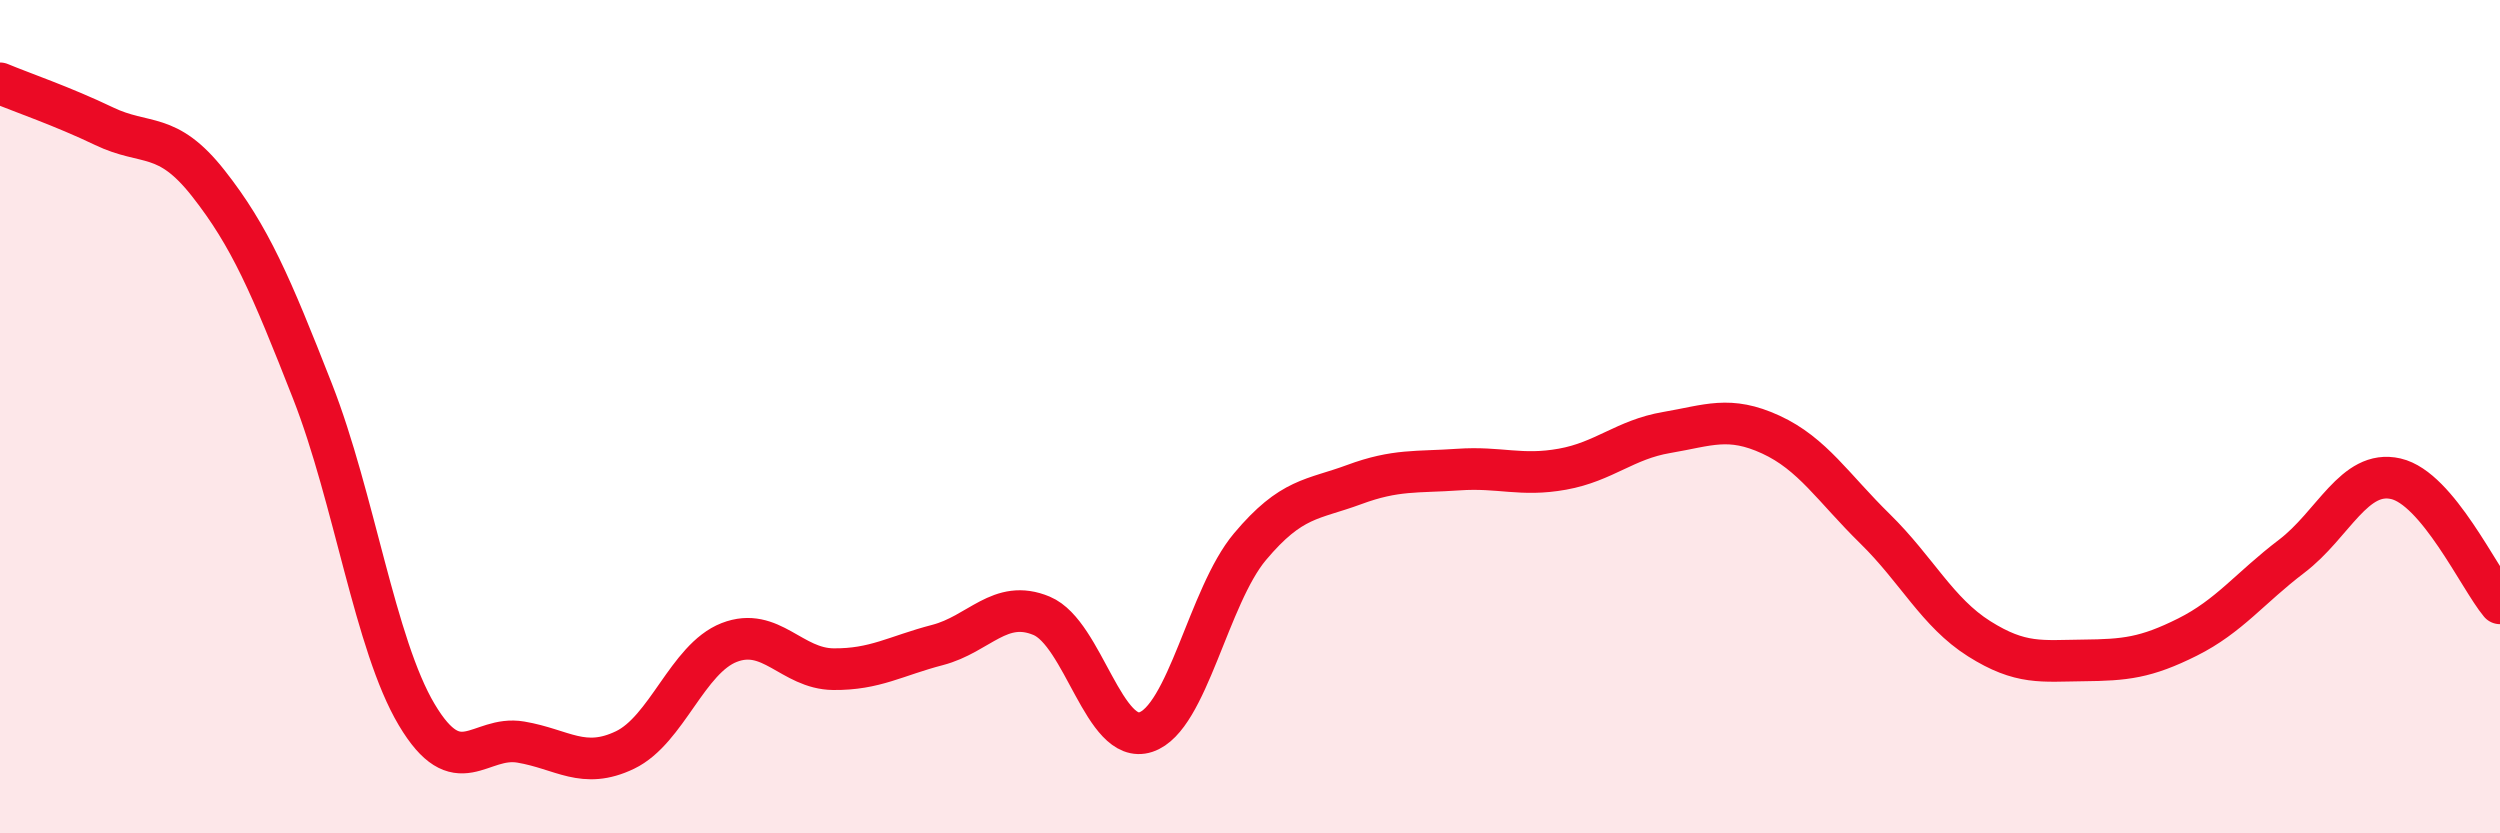
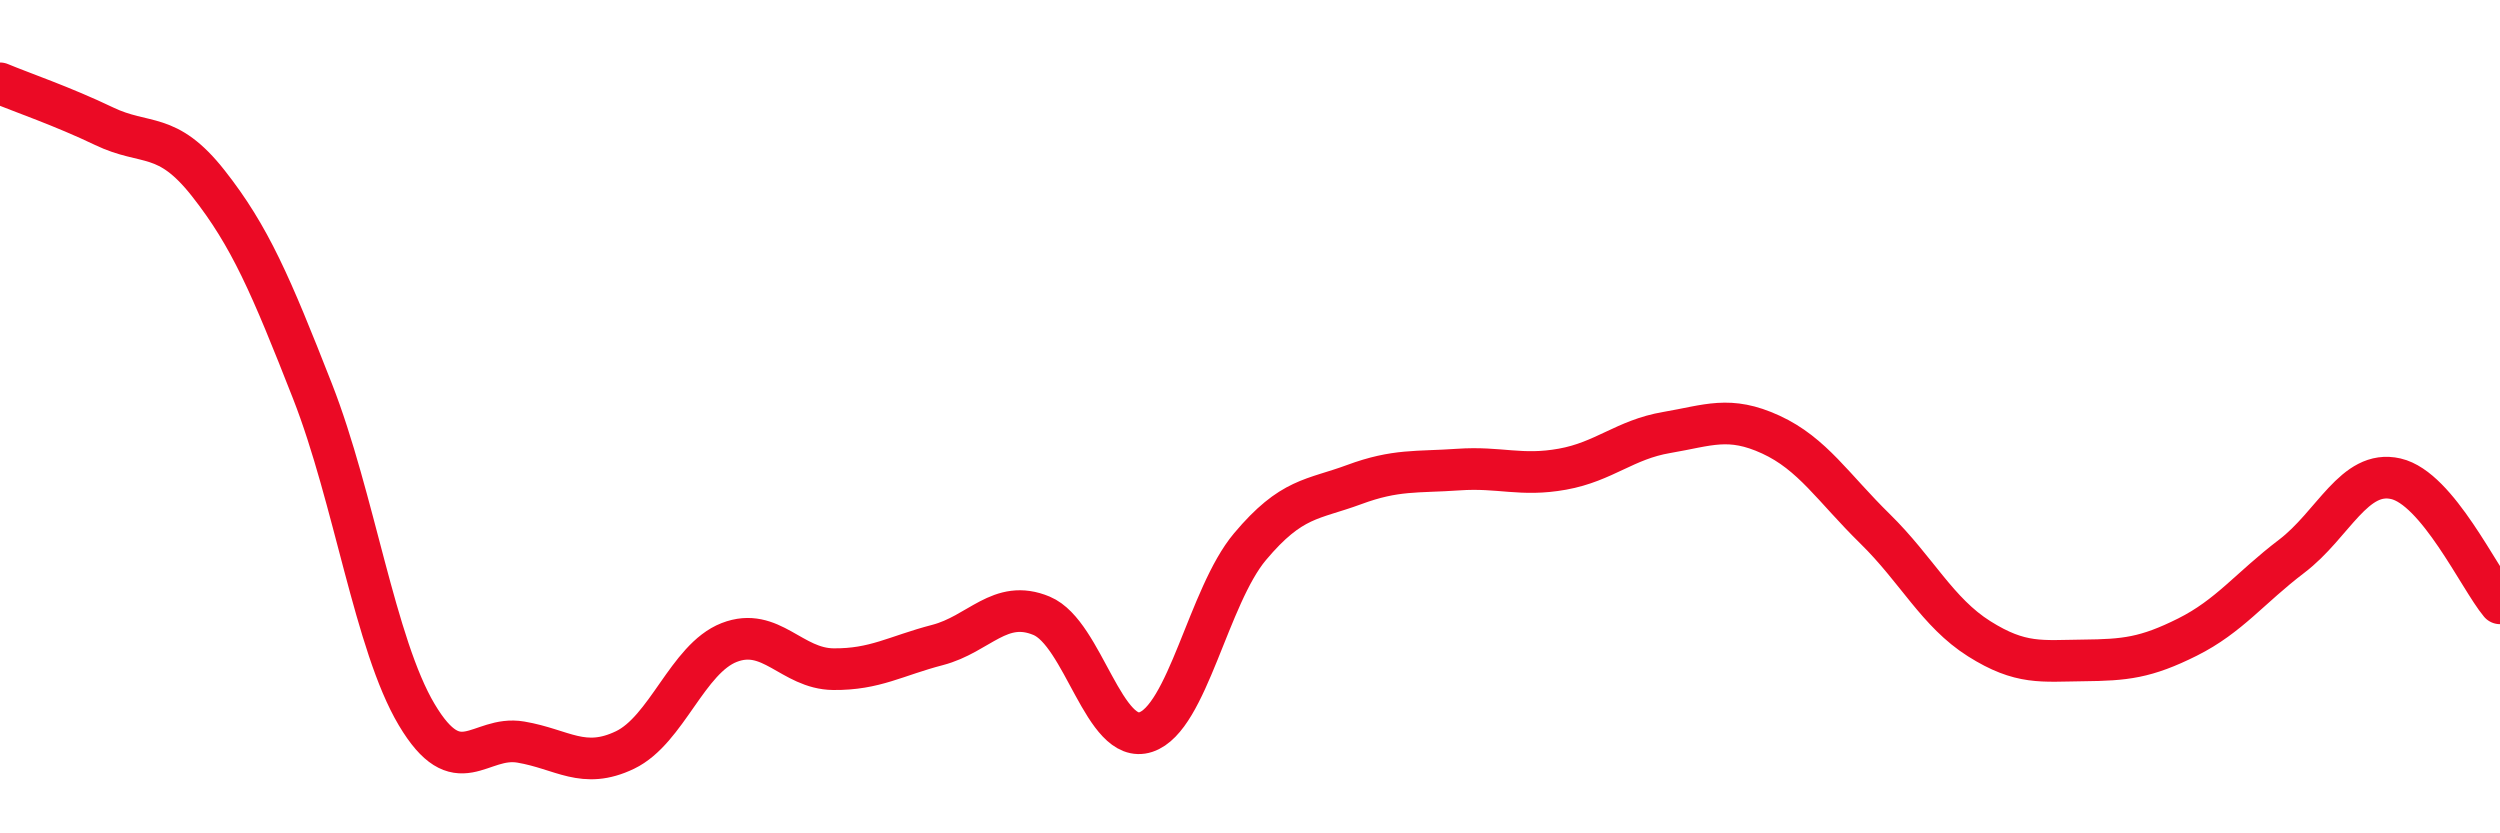
<svg xmlns="http://www.w3.org/2000/svg" width="60" height="20" viewBox="0 0 60 20">
-   <path d="M 0,2 C 0.5,2.21 1.5,2.55 2.5,3.03 C 3.5,3.51 4,3.13 5,4.4 C 6,5.67 6.5,6.84 7.5,9.39 C 8.5,11.94 9,15.47 10,17.15 C 11,18.83 11.5,17.64 12.5,17.81 C 13.5,17.98 14,18.48 15,18 C 16,17.52 16.5,15.81 17.5,15.42 C 18.5,15.03 19,16.05 20,16.06 C 21,16.07 21.5,15.74 22.5,15.48 C 23.5,15.22 24,14.36 25,14.78 C 26,15.2 26.5,17.9 27.5,17.57 C 28.5,17.24 29,14.31 30,13.12 C 31,11.93 31.5,12 32.5,11.63 C 33.5,11.26 34,11.34 35,11.27 C 36,11.2 36.5,11.44 37.5,11.26 C 38.5,11.08 39,10.55 40,10.38 C 41,10.21 41.5,9.97 42.5,10.43 C 43.5,10.89 44,11.71 45,12.69 C 46,13.67 46.5,14.7 47.5,15.33 C 48.5,15.96 49,15.86 50,15.85 C 51,15.84 51.5,15.79 52.5,15.29 C 53.5,14.79 54,14.11 55,13.35 C 56,12.59 56.5,11.26 57.5,11.49 C 58.5,11.72 59.5,13.88 60,14.48L60 20L0 20Z" fill="#EB0A25" opacity="0.1" stroke-linecap="round" stroke-linejoin="round" />
  <path d="M 0,2 C 0.5,2.21 1.5,2.55 2.5,3.03 C 3.5,3.51 4,3.13 5,4.4 C 6,5.67 6.5,6.84 7.5,9.39 C 8.5,11.94 9,15.47 10,17.15 C 11,18.83 11.5,17.64 12.5,17.81 C 13.5,17.98 14,18.48 15,18 C 16,17.52 16.5,15.81 17.5,15.42 C 18.5,15.03 19,16.05 20,16.06 C 21,16.07 21.5,15.74 22.5,15.48 C 23.5,15.22 24,14.36 25,14.78 C 26,15.2 26.5,17.9 27.5,17.57 C 28.5,17.24 29,14.31 30,13.12 C 31,11.93 31.5,12 32.5,11.63 C 33.5,11.26 34,11.34 35,11.27 C 36,11.2 36.5,11.44 37.5,11.26 C 38.5,11.08 39,10.55 40,10.38 C 41,10.21 41.5,9.97 42.5,10.43 C 43.5,10.89 44,11.71 45,12.69 C 46,13.67 46.5,14.7 47.5,15.33 C 48.5,15.96 49,15.86 50,15.85 C 51,15.84 51.5,15.79 52.5,15.29 C 53.5,14.79 54,14.11 55,13.35 C 56,12.59 56.5,11.26 57.5,11.49 C 58.5,11.72 59.5,13.88 60,14.48" stroke="#EB0A25" stroke-width="1" fill="none" stroke-linecap="round" stroke-linejoin="round" />
</svg>